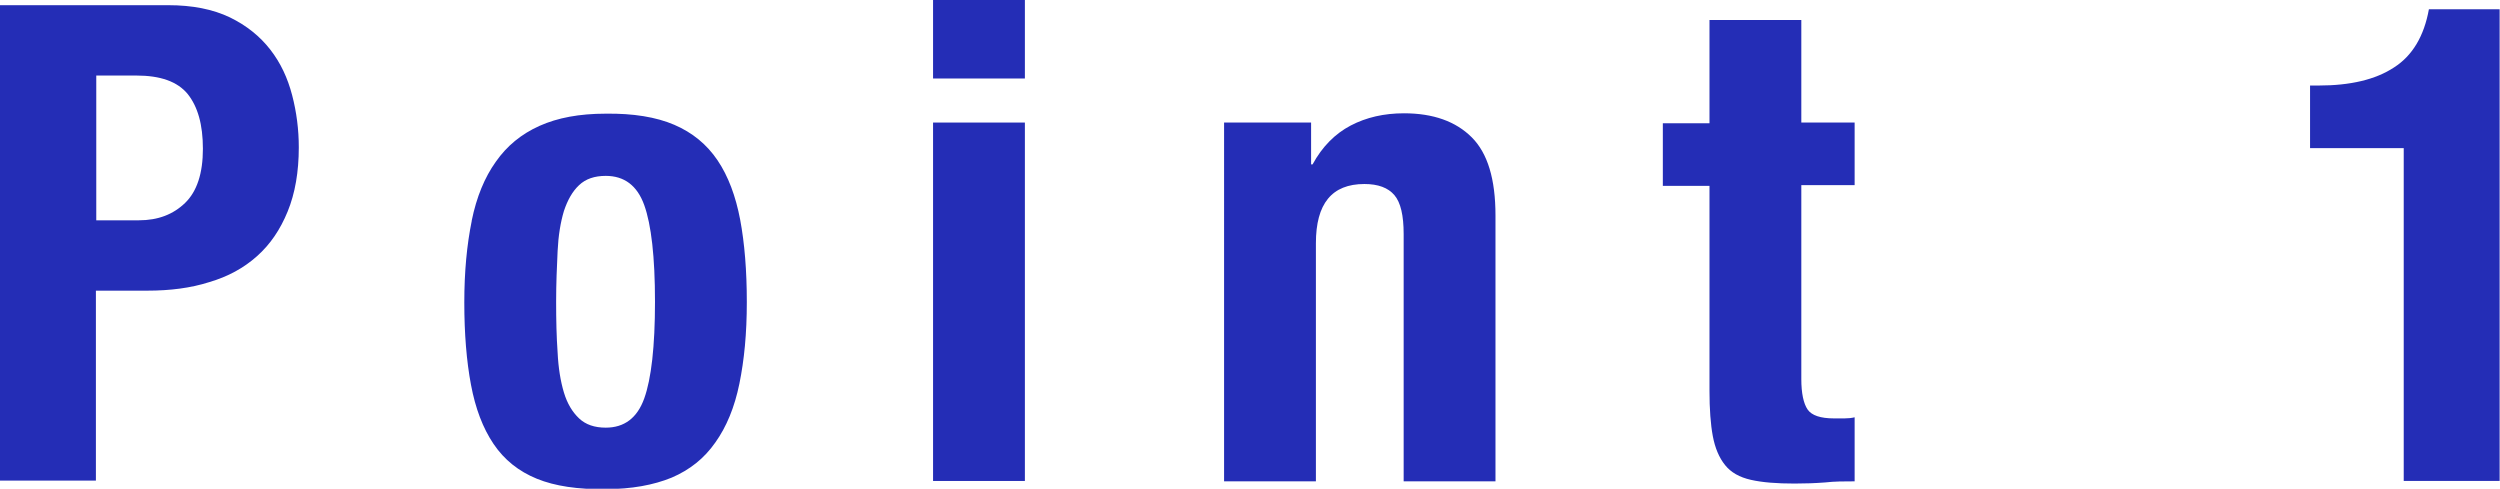
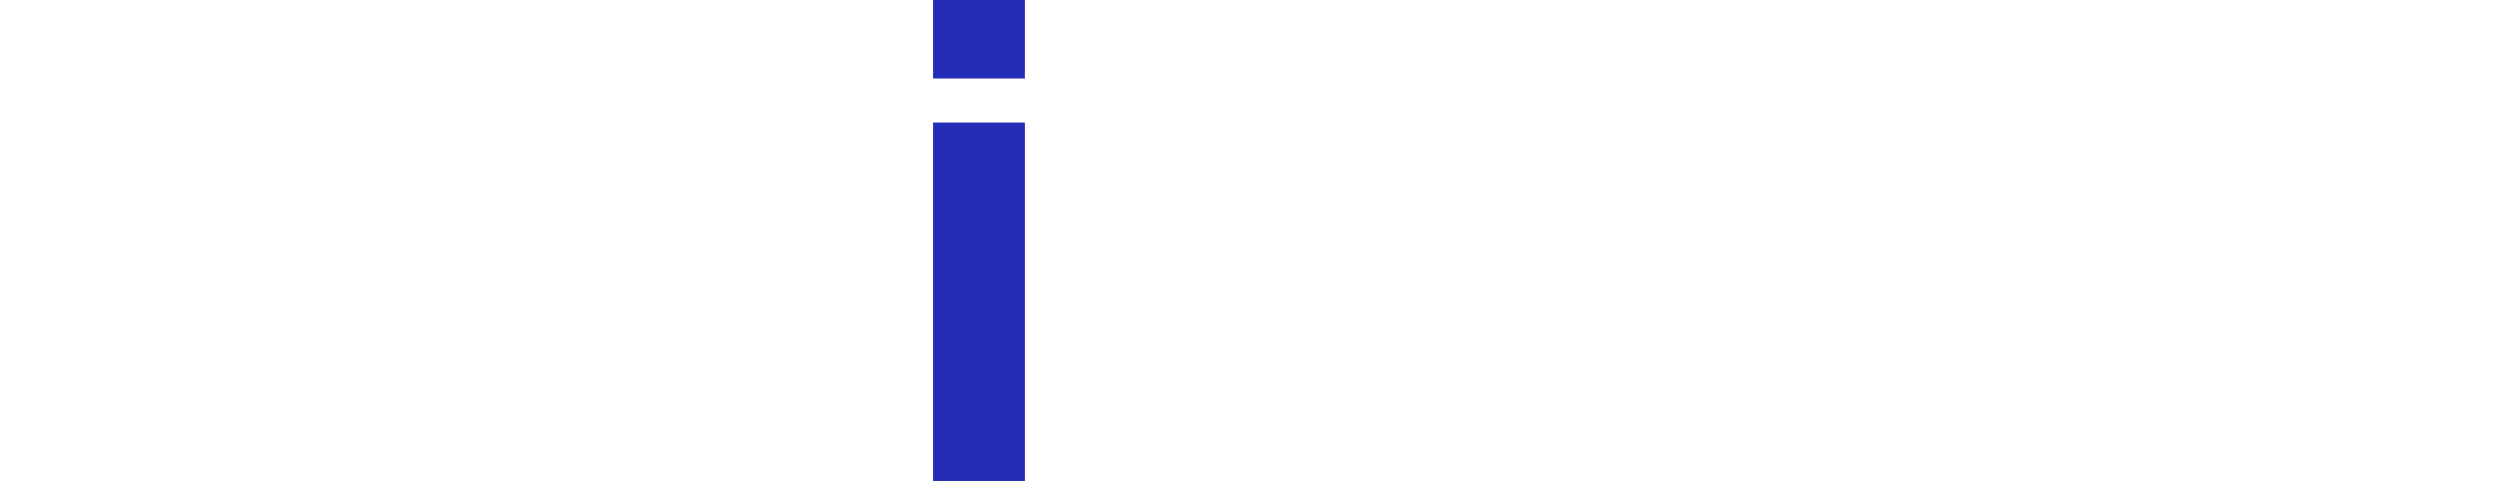
<svg xmlns="http://www.w3.org/2000/svg" id="_レイヤー_2" width="67.52" height="13.2" viewBox="0 0 67.52 13.2">
  <defs>
    <style>.cls-1{fill:#242db6;}</style>
  </defs>
  <g id="_レイヤー_1-2">
-     <path class="cls-1" d="m4.54.14c.66,0,1.21.11,1.67.33.45.22.81.51,1.09.87.28.36.47.77.59,1.23.12.46.18.93.18,1.41,0,.66-.1,1.24-.3,1.73-.2.49-.47.89-.83,1.21s-.78.55-1.29.7c-.5.16-1.06.23-1.67.23h-1.39v5.13H0V.14h4.54Zm-.79,5.81c.52,0,.93-.16,1.25-.47s.48-.8.48-1.46-.14-1.14-.41-1.48c-.28-.34-.74-.5-1.39-.5h-1.08v3.91h1.15Z" />
-     <path class="cls-1" d="m12.74,5.96c.13-.64.35-1.17.65-1.59.3-.43.69-.75,1.18-.97.49-.22,1.08-.33,1.79-.33.74-.01,1.36.09,1.85.3.49.21.88.53,1.17.96.29.43.49.97.61,1.6.12.64.18,1.38.18,2.23s-.07,1.56-.2,2.2c-.13.64-.35,1.17-.65,1.59-.3.43-.69.74-1.18.95-.49.2-1.08.31-1.79.31-.74.01-1.36-.08-1.85-.28-.49-.2-.88-.51-1.17-.94-.29-.43-.49-.96-.61-1.6-.12-.64-.18-1.38-.18-2.22s.07-1.56.2-2.2Zm2.32,3.56c.02.42.08.78.17,1.08.09.3.23.53.41.7.18.17.42.25.72.25.5,0,.85-.26,1.04-.79.19-.53.29-1.4.29-2.61s-.1-2.08-.29-2.61c-.19-.53-.54-.79-1.04-.79-.3,0-.54.08-.72.25-.18.17-.31.4-.41.7-.09.3-.15.66-.17,1.08s-.04.88-.04,1.37.01.95.04,1.37Z" />
-     <path class="cls-1" d="m27.68,0v2.12h-2.48V0h2.48Zm0,3.31v9.68h-2.48V3.31h2.48Z" />
-     <path class="cls-1" d="m35.41,3.31v1.13h.04c.26-.48.61-.83,1.03-1.05.42-.22.9-.33,1.44-.33.79,0,1.4.22,1.83.65.43.43.64,1.13.64,2.11v7.18h-2.48v-6.68c0-.5-.08-.85-.25-1.05-.17-.2-.44-.3-.81-.3-.88,0-1.31.53-1.31,1.6v6.43h-2.48V3.31h2.38Z" />
-     <path class="cls-1" d="m48.65.54v2.77h1.44v1.69h-1.44v5.24c0,.38.06.66.17.82.11.16.35.24.71.24.1,0,.19,0,.29,0,.1,0,.19-.01.27-.03v1.73c-.28,0-.54,0-.8.03-.26.02-.53.03-.82.03-.48,0-.87-.03-1.18-.1-.31-.07-.54-.2-.7-.4-.16-.2-.27-.46-.33-.78-.06-.32-.09-.73-.09-1.22v-5.54h-1.26v-1.69h1.26V.54h2.48Z" />
-     <path class="cls-1" d="m64.93,4h-2.54v-1.69h.23c.86,0,1.54-.16,2.04-.49.5-.32.81-.85.94-1.57h1.91v12.74h-2.59V4Z" />
+     <path class="cls-1" d="m27.68,0v2.12h-2.48V0h2.48Zm0,3.31v9.68h-2.48V3.31Z" />
  </g>
</svg>